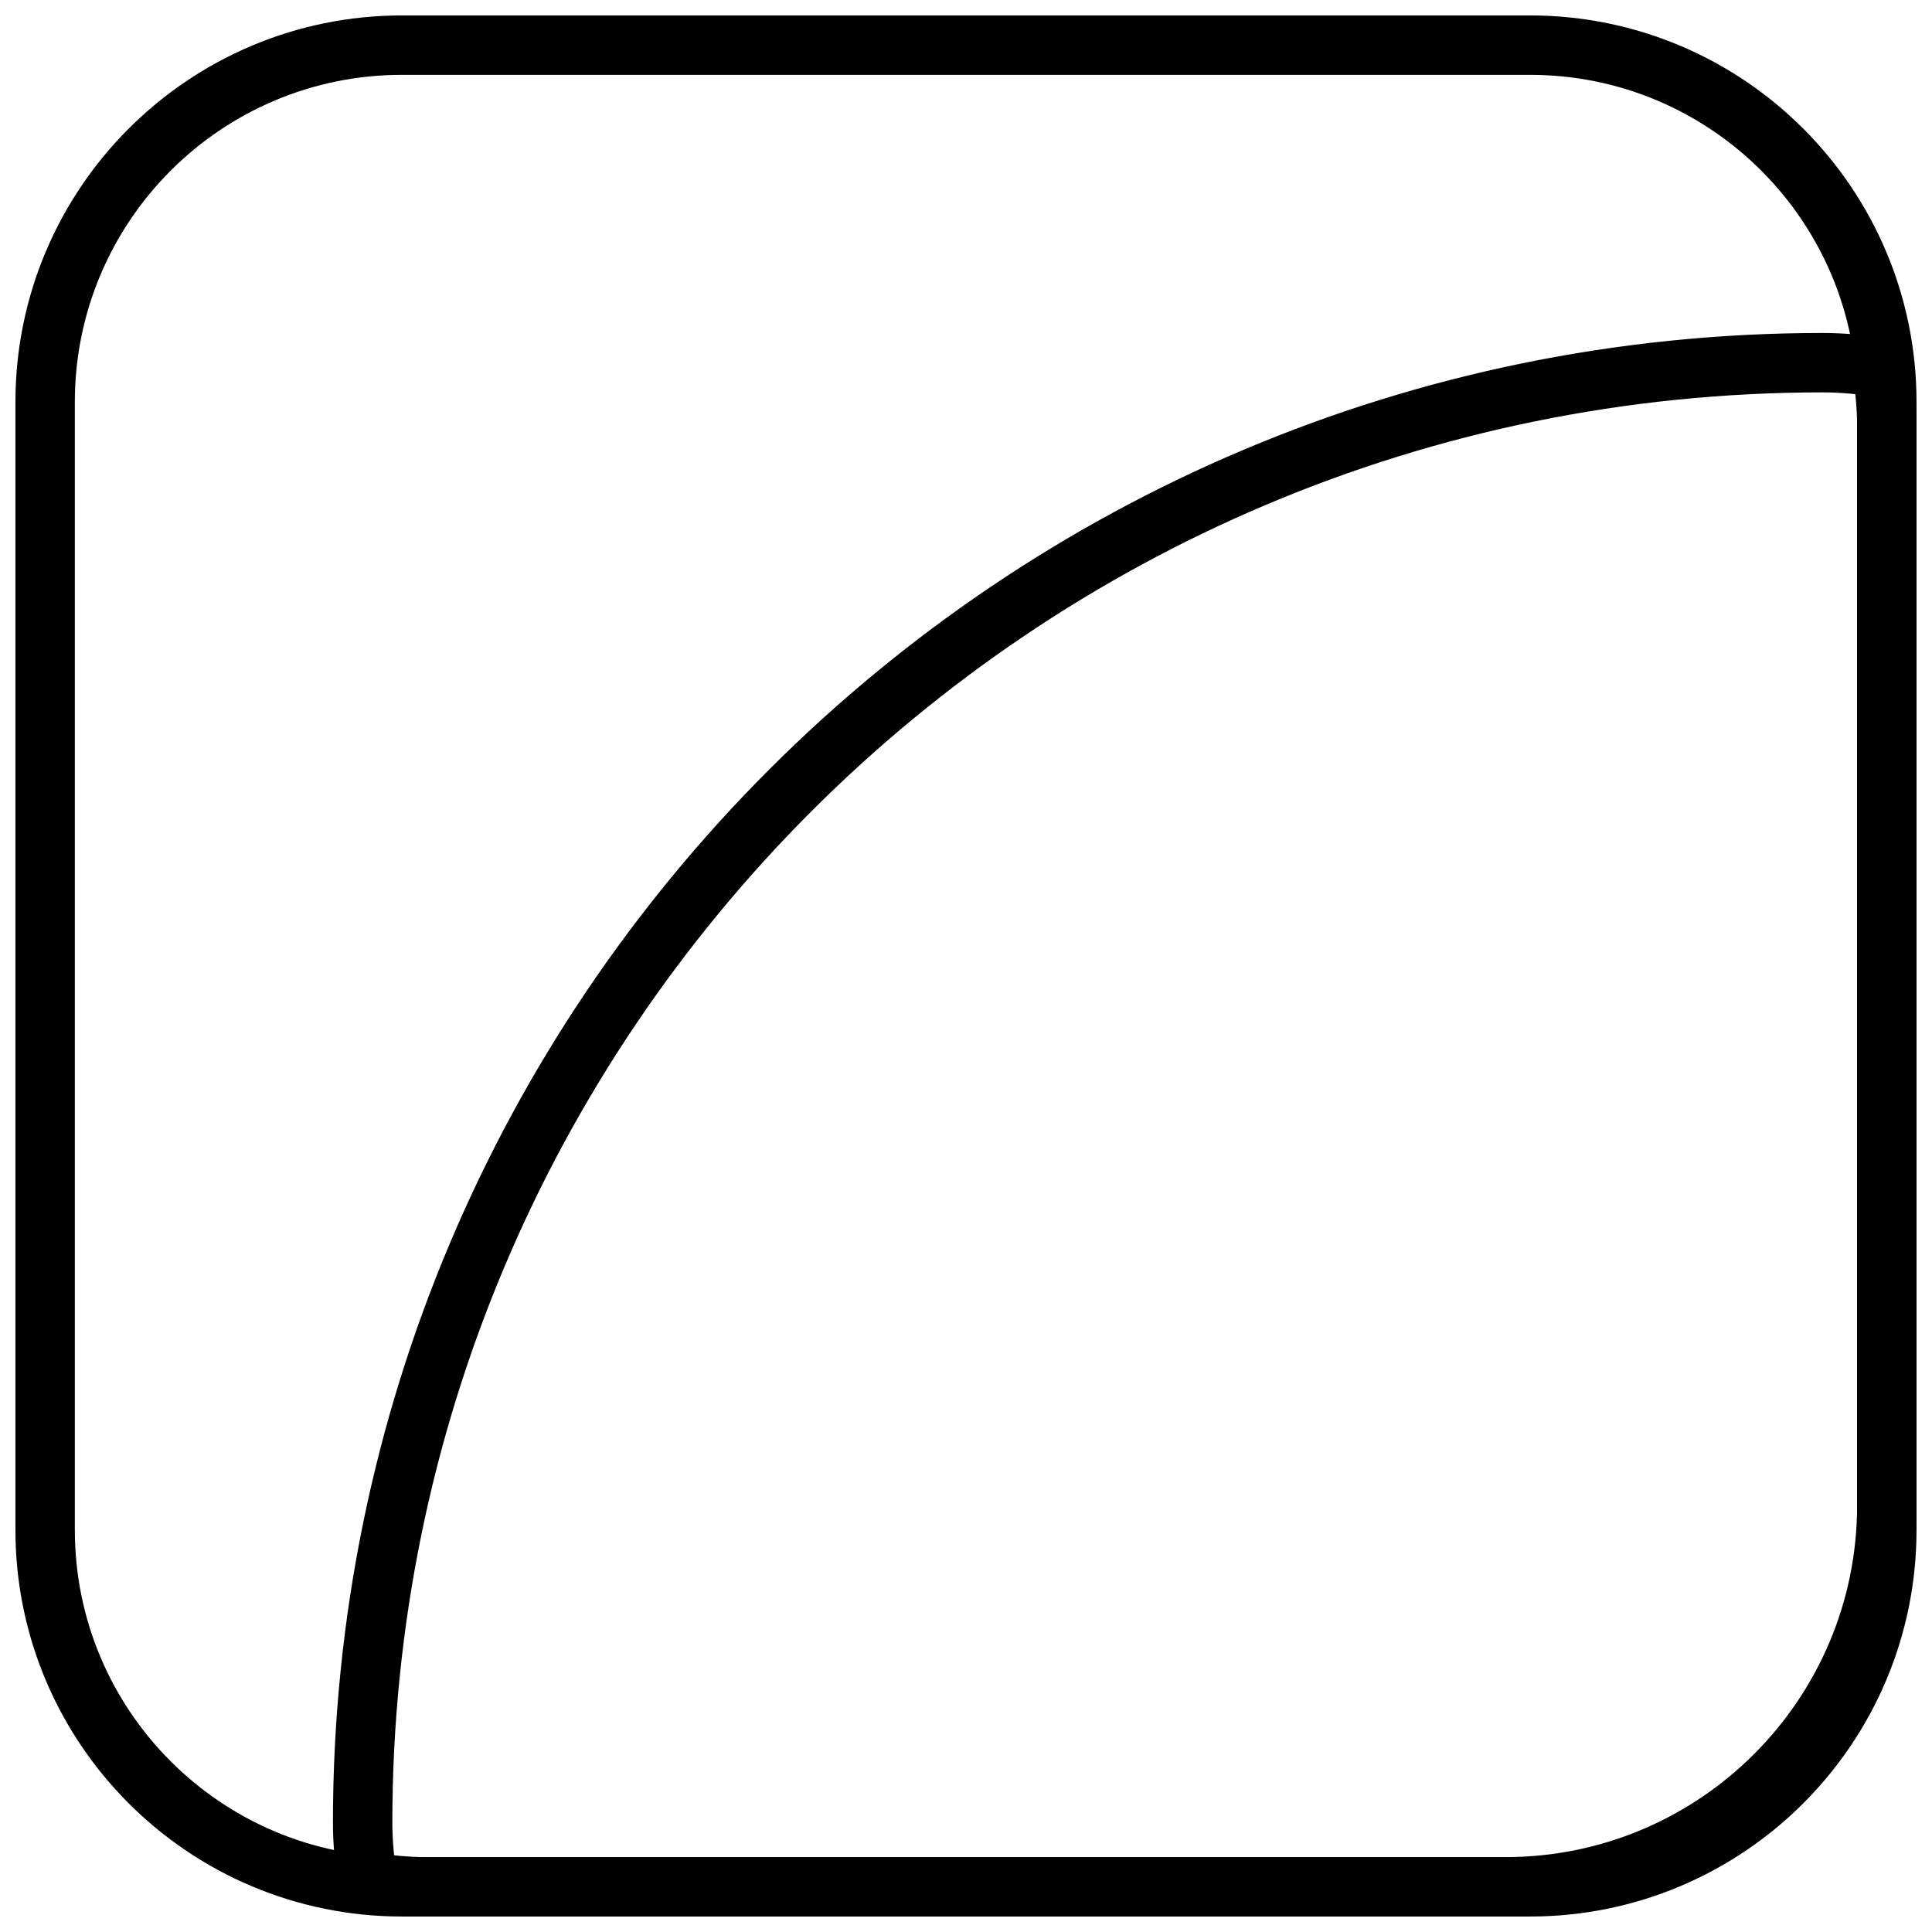
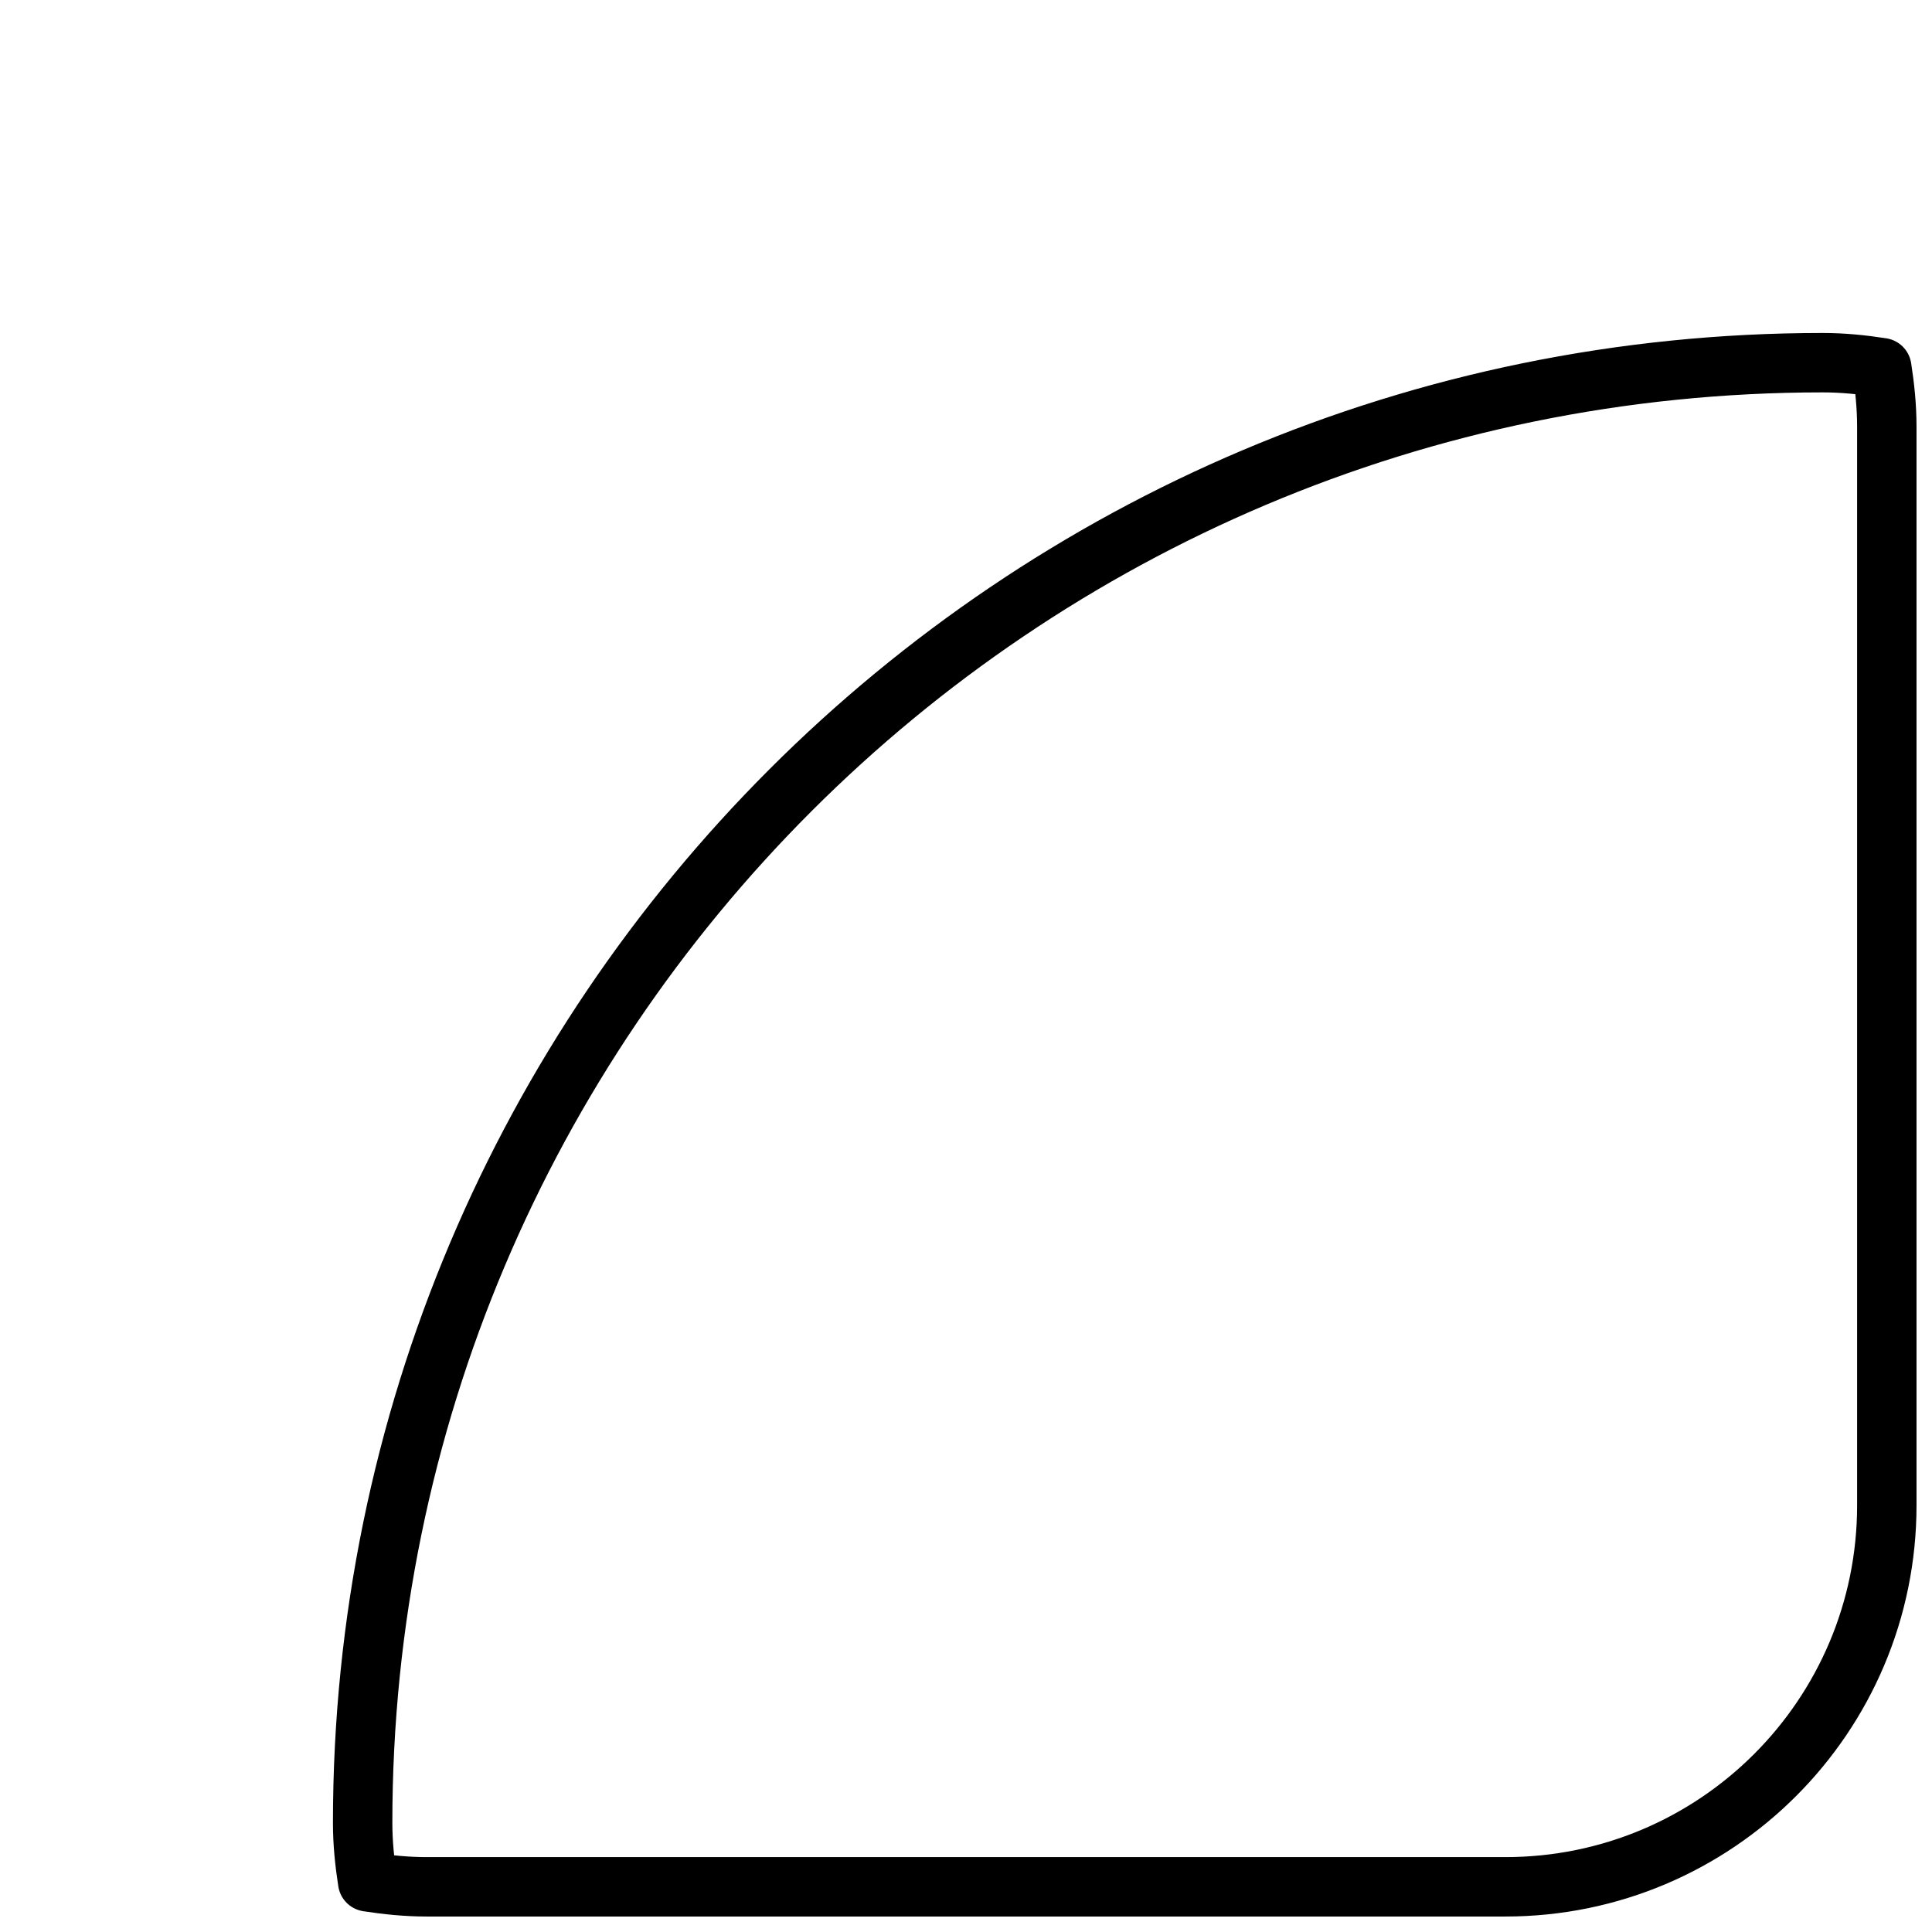
<svg xmlns="http://www.w3.org/2000/svg" width="800px" height="800px" version="1.1" viewBox="144 144 512 512">
  <defs>
    <clipPath id="b">
-       <path d="m148.09 148.09h503.81v503.81h-503.81z" />
-     </clipPath>
+       </clipPath>
    <clipPath id="a">
      <path d="m232 232h419.9v419.9h-419.9z" />
    </clipPath>
  </defs>
  <g>
    <g clip-path="url(#b)">
-       <path transform="matrix(7.872 0 0 7.872 148.09 148.09)" d="m50.986 63h-37.972c-6.635 0-12.014-5.379-12.014-12.014v-37.972c0-6.635 5.379-12.014 12.014-12.014h37.973c6.634 0 12.013 5.379 12.013 12.014v37.973c0 6.634-5.379 12.013-12.014 12.013zm0 0" fill="none" stroke="#000000" stroke-linecap="round" stroke-linejoin="round" stroke-miterlimit="10" stroke-width="2" />
-     </g>
+       </g>
    <g clip-path="url(#a)">
      <path transform="matrix(7.872 0 0 7.872 148.09 148.09)" d="m60.847 11.69c-27.149 0-49.158 22.009-49.158 49.158 0 0.677 0.068 1.336 0.169 1.984 0.649 0.1 1.308 0.168 1.984 0.168h36.316c7.092 0 12.842-5.75 12.842-12.842v-36.316c0-0.677-0.068-1.336-0.169-1.984-0.648-0.1-1.306-0.168-1.984-0.168zm0 0" fill="none" stroke="#000000" stroke-linecap="round" stroke-linejoin="round" stroke-miterlimit="10" stroke-width="2" />
    </g>
  </g>
</svg>